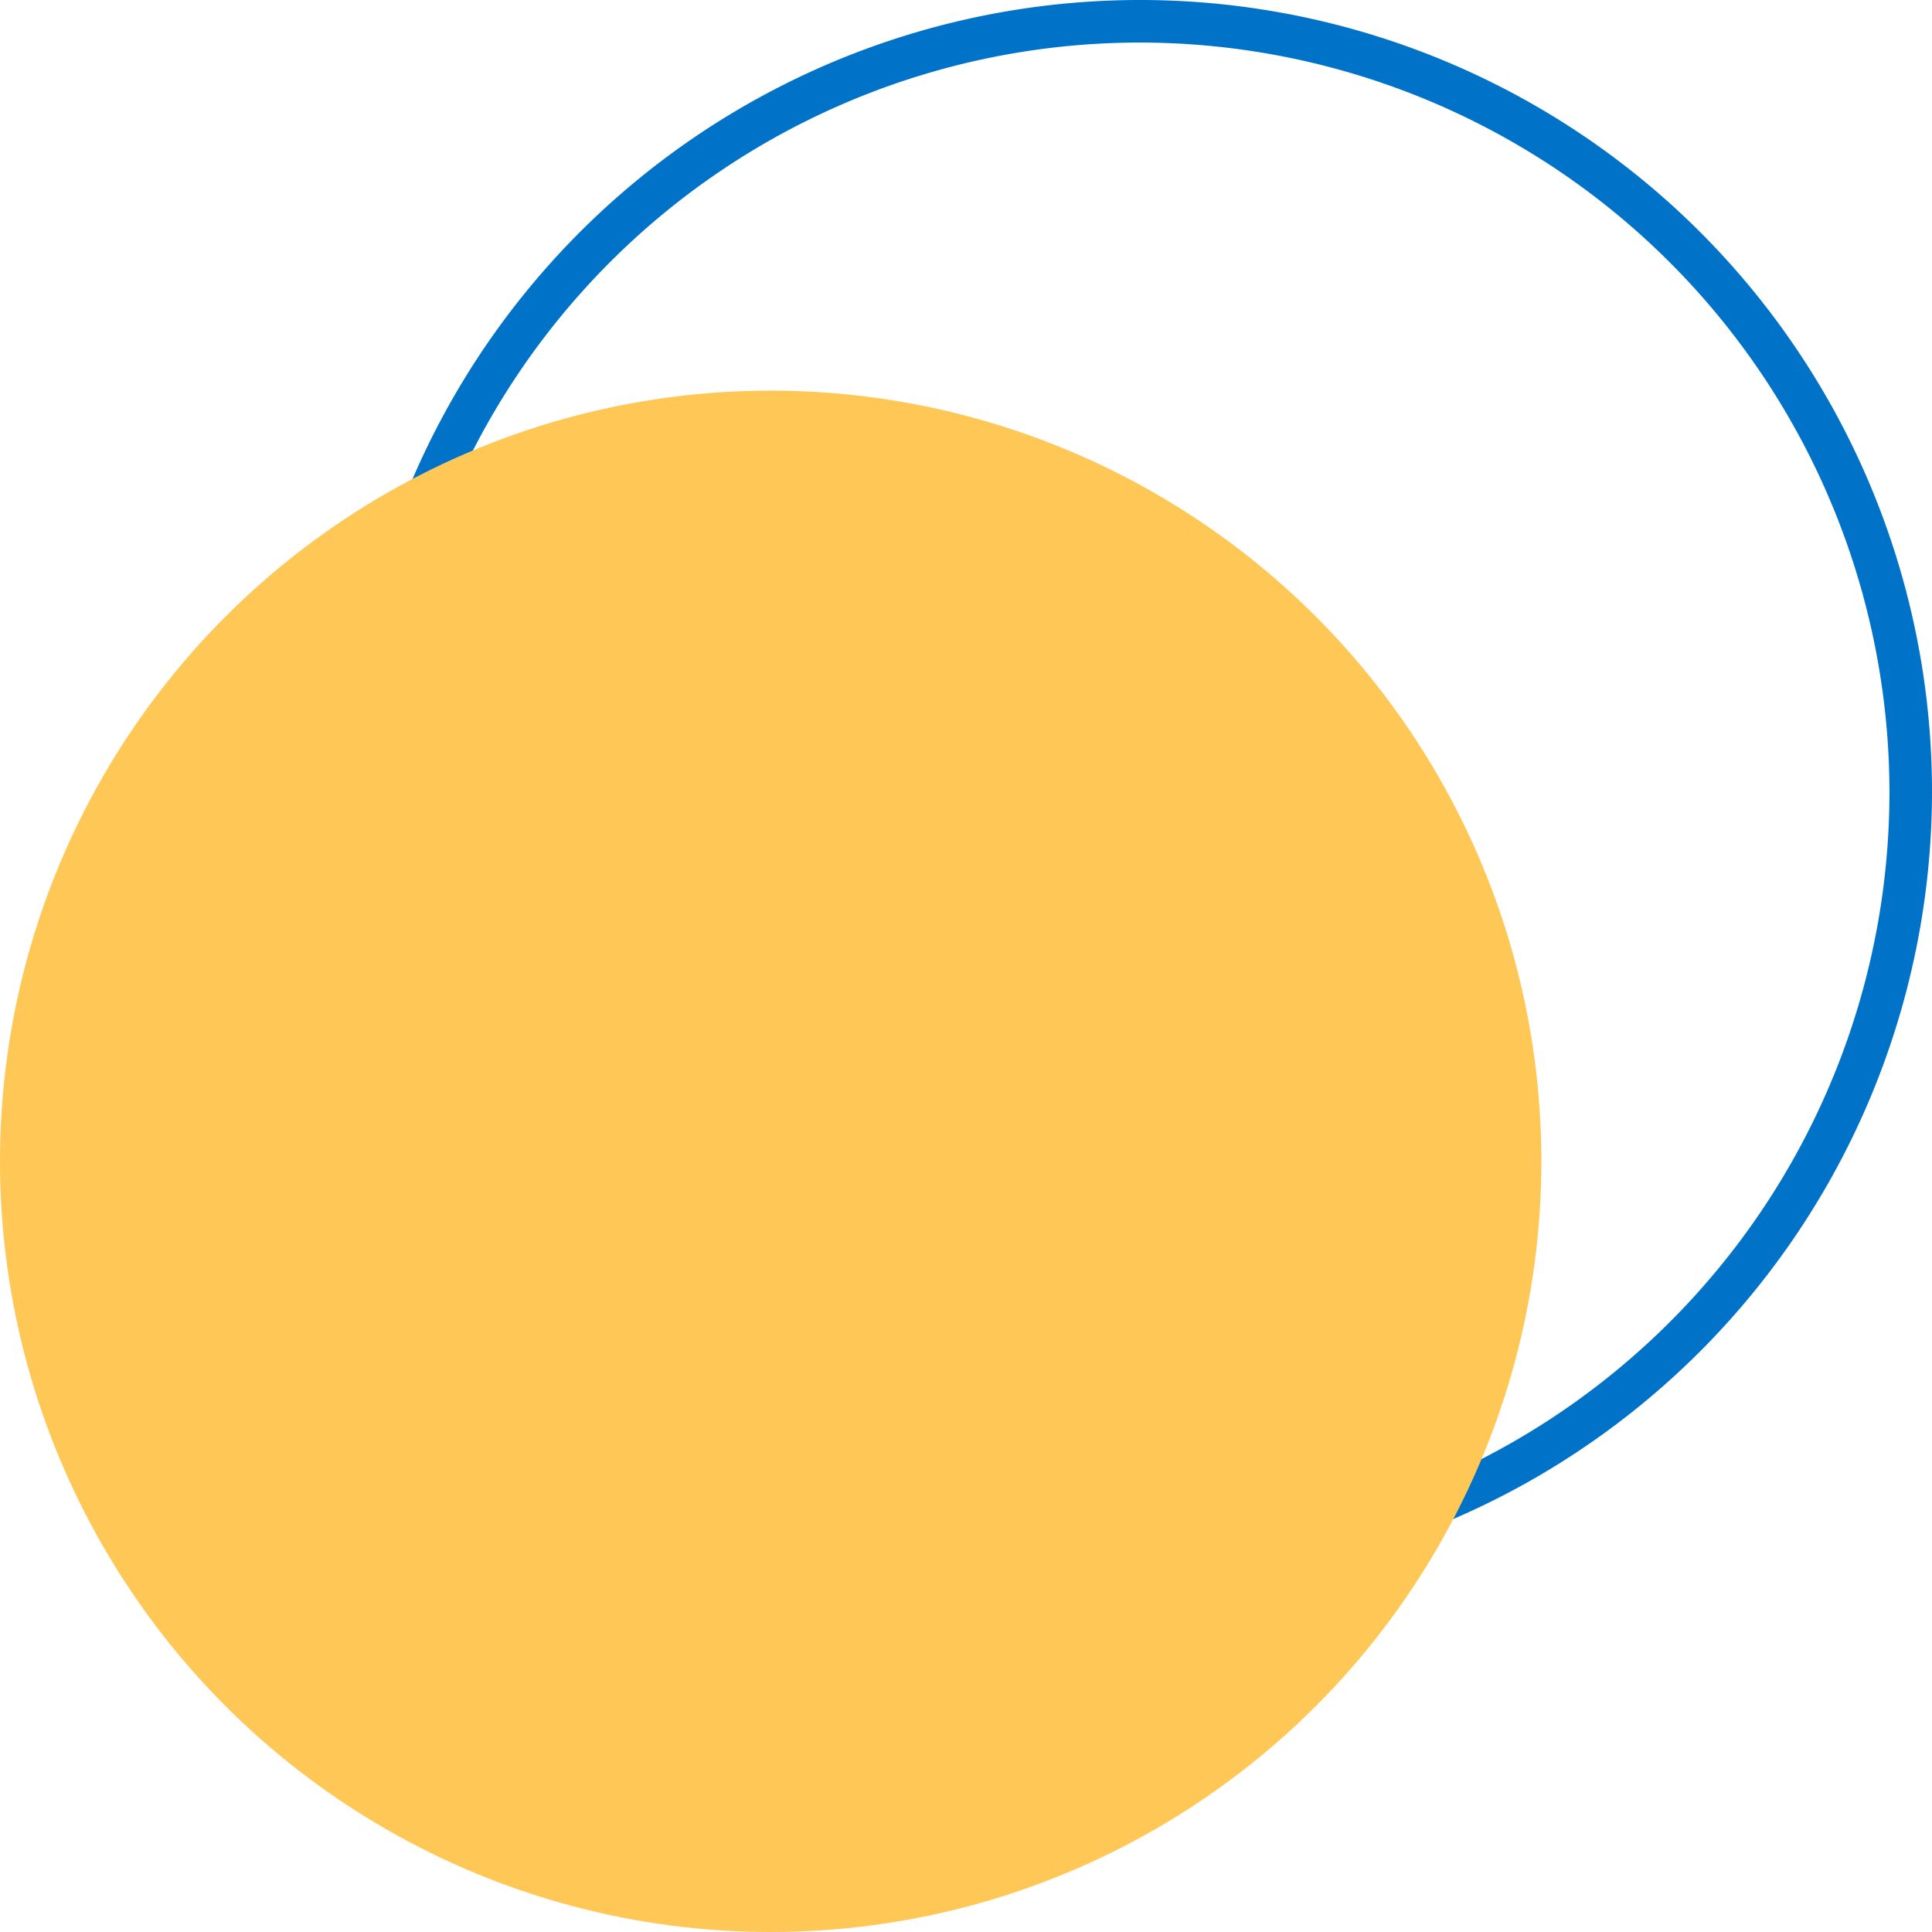
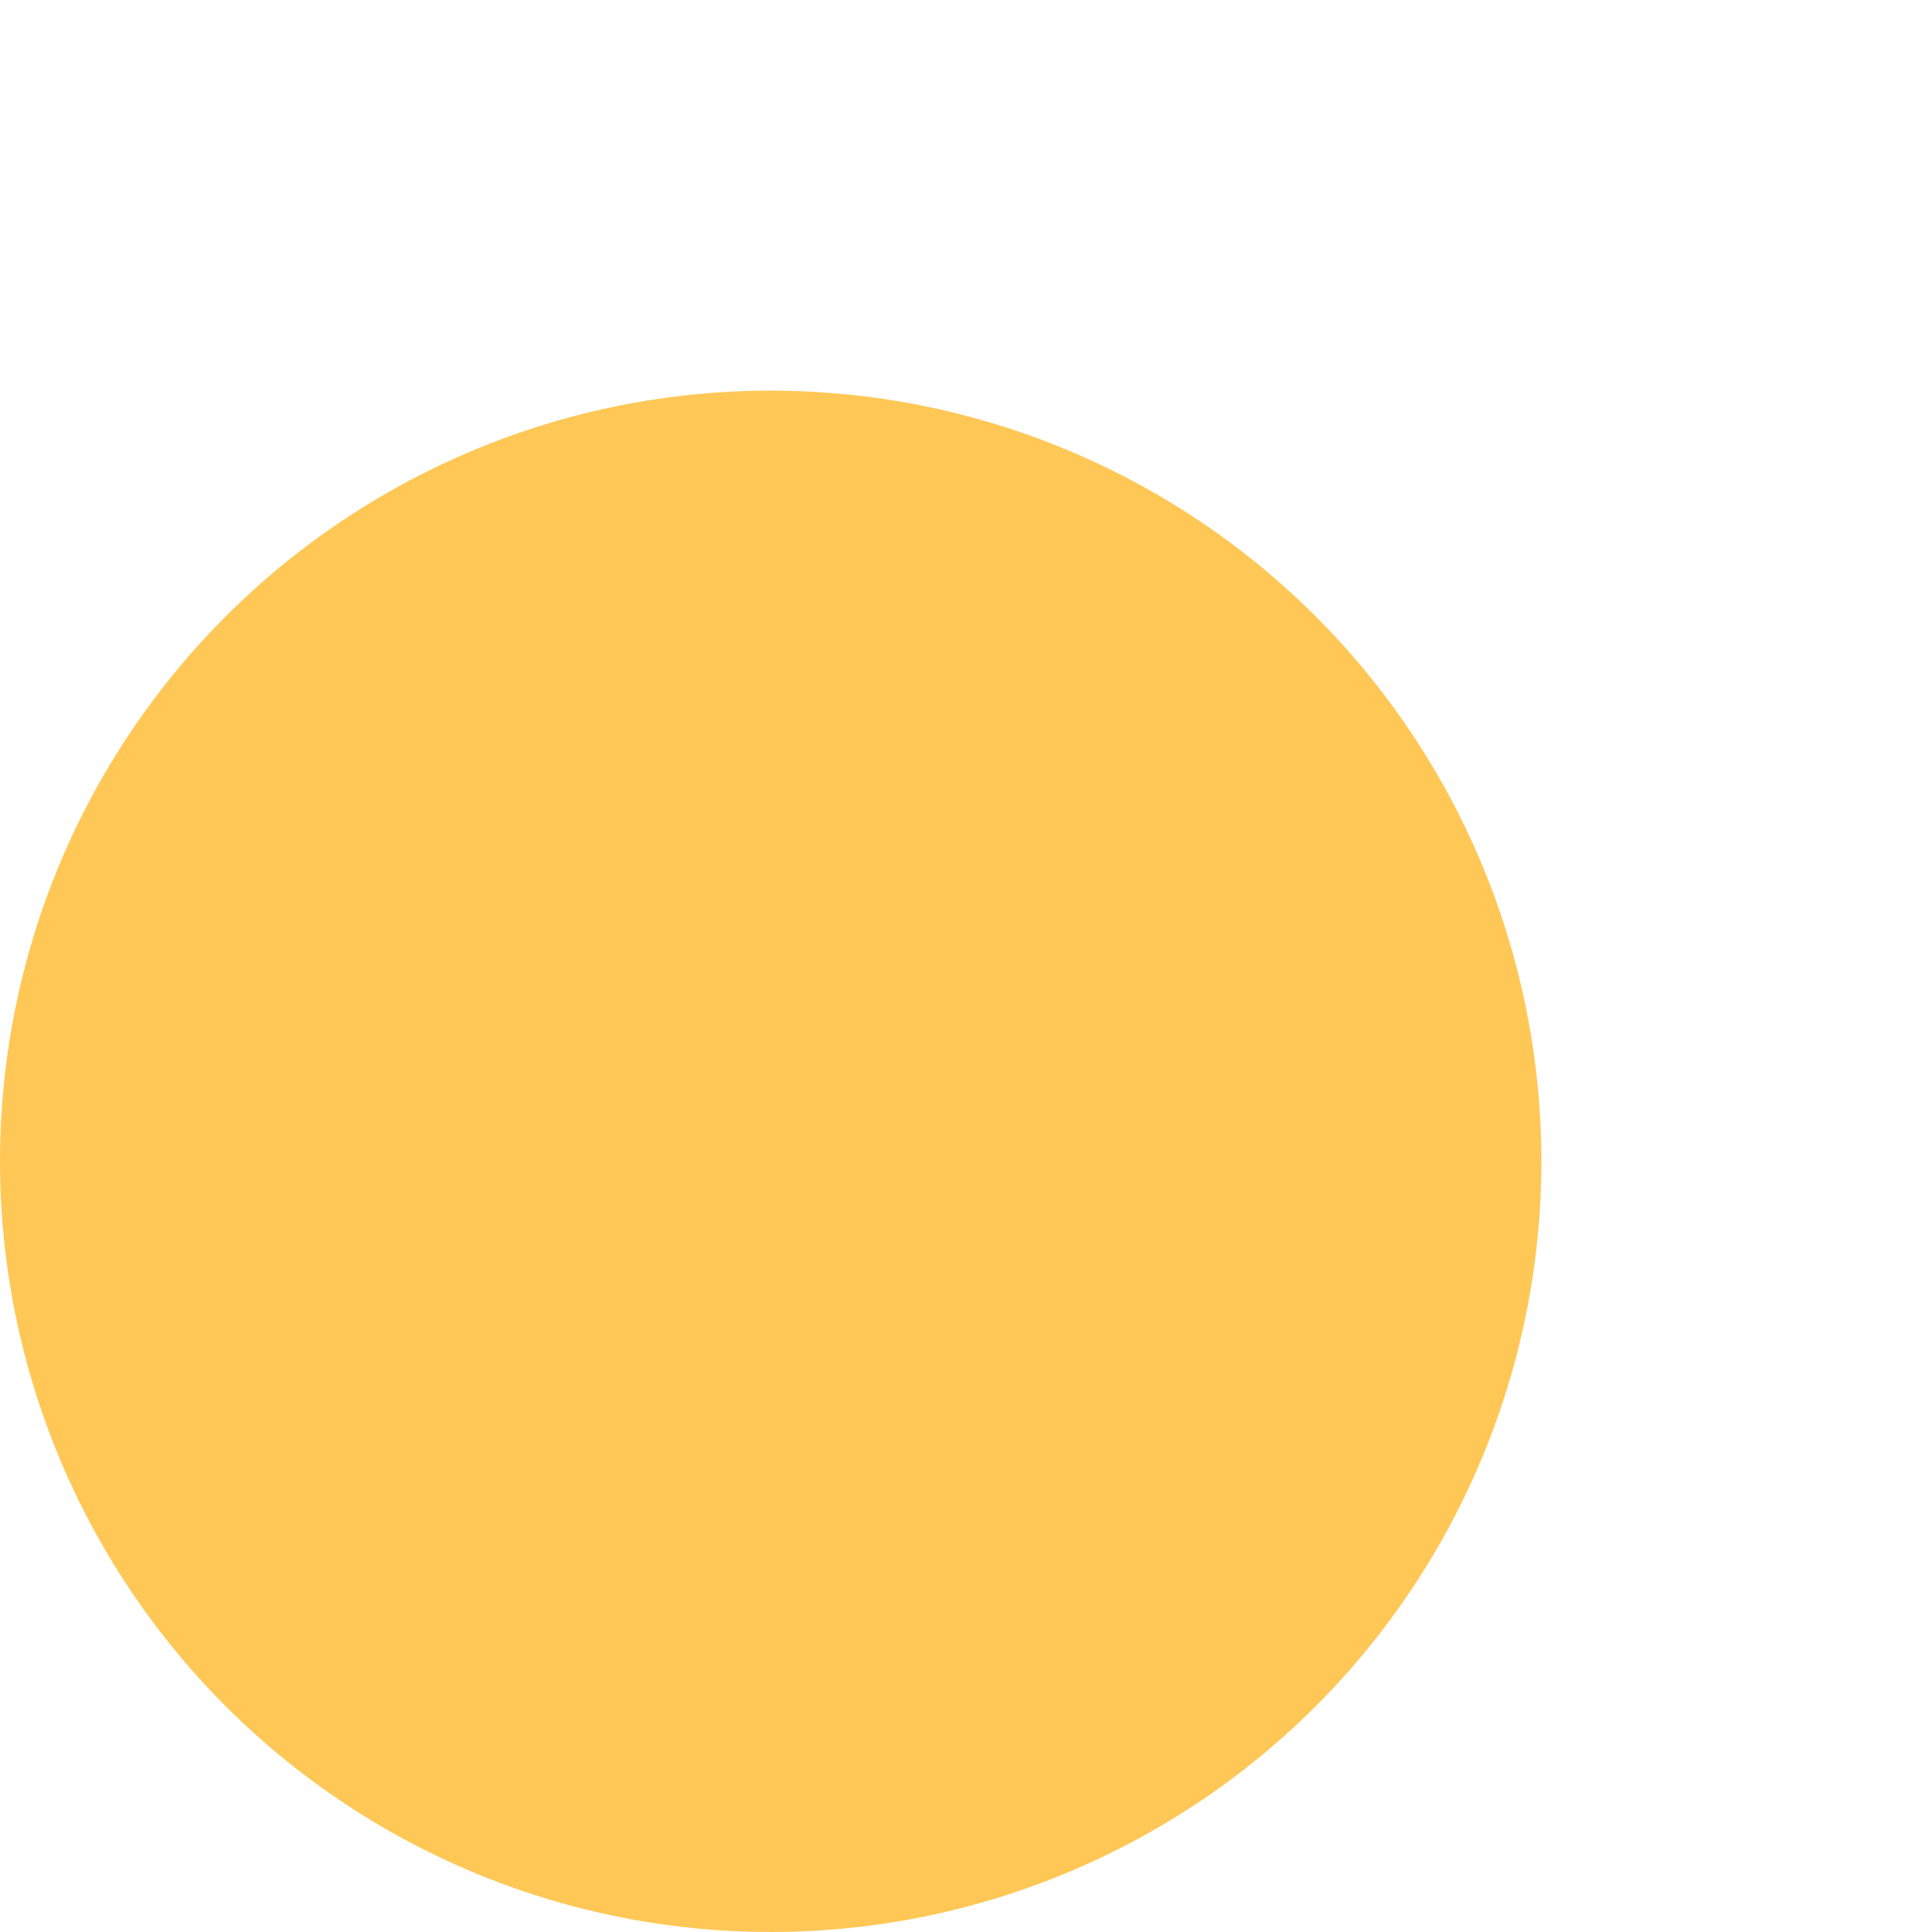
<svg xmlns="http://www.w3.org/2000/svg" viewBox="0 0 274.413 274.413" width="100%" style="vertical-align: middle; max-width: 100%; width: 100%;">
  <g>
    <g>
-       <path d="M161.926,224.974A112.487,112.487,0,1,1,274.413,112.487,112.614,112.614,0,0,1,161.926,224.974Zm0-218.931A106.444,106.444,0,1,0,268.37,112.487,106.564,106.564,0,0,0,161.926,6.043Z" fill="rgb(0,114,199)">
-      </path>
      <circle cx="109.465" cy="164.948" r="109.465" fill="rgb(255,199,86)">
     </circle>
    </g>
  </g>
</svg>